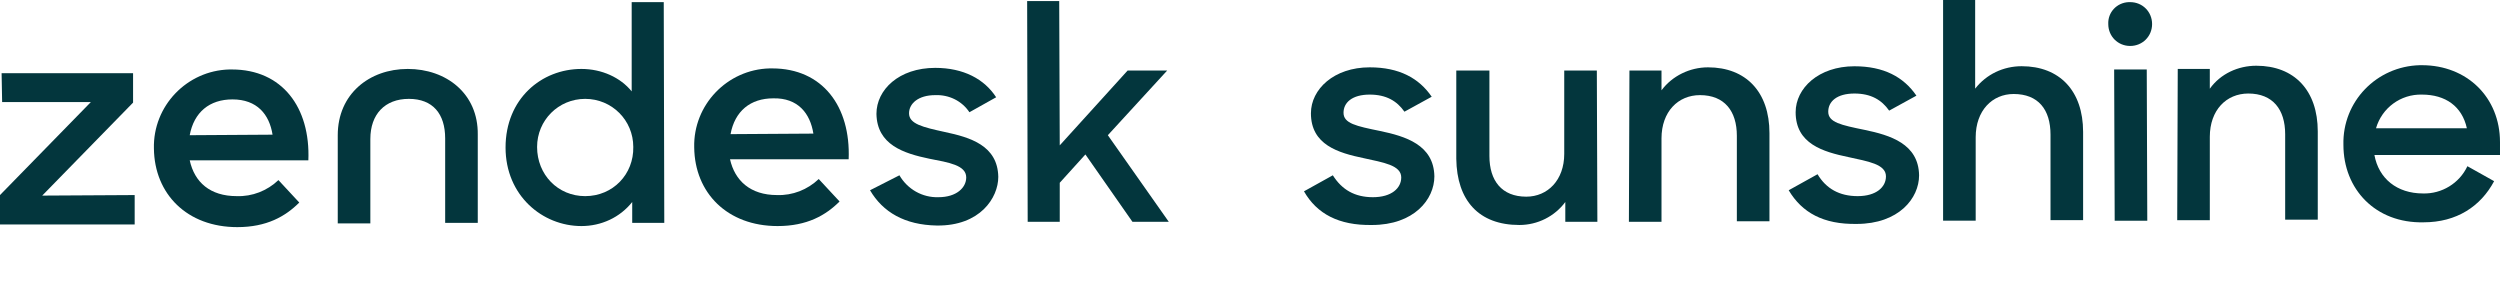
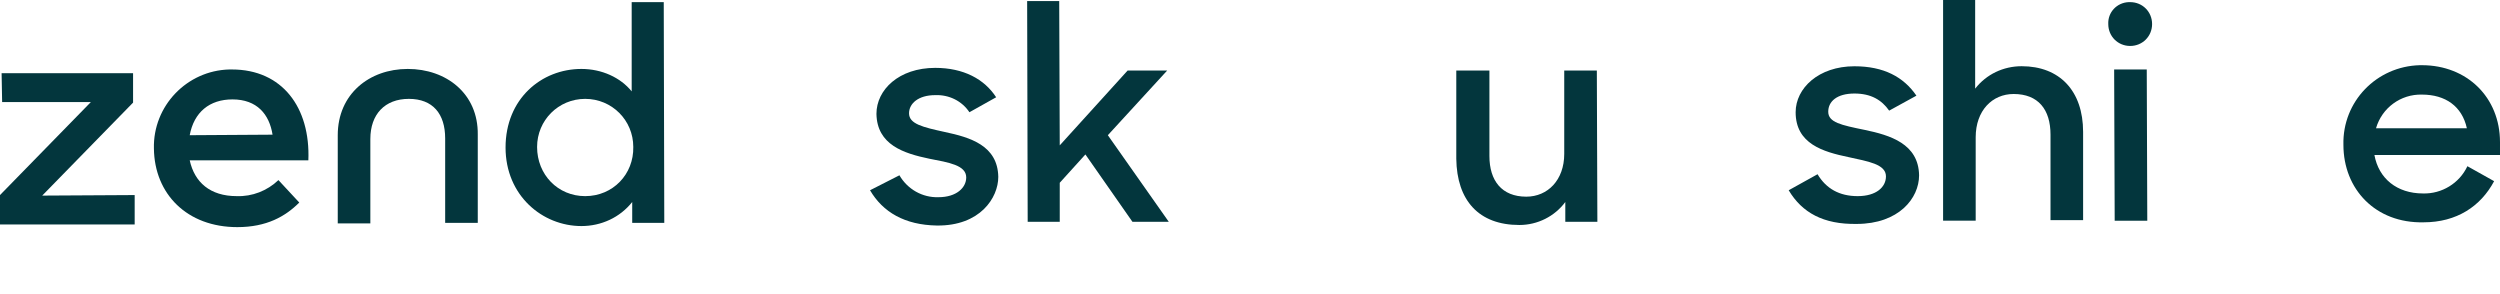
<svg xmlns="http://www.w3.org/2000/svg" version="1.1" id="Layer_1" x="0px" y="0px" width="467.8px" height="55px" viewBox="0 0 467.8 55" style="enable-background:new 0 0 467.8 55;" xml:space="preserve">
  <style type="text/css">
	.st0{fill:#03363D;}
</style>
  <g id="Group-32" transform="translate(189, 909)">
-     <path id="Fill-1" class="st0" d="M55-873.2l5.4-3c1.7,2.7,4.1,4.1,7.5,4.1c3.5,0,5.3-1.7,5.3-3.7c0-2.3-3.4-2.8-7-3.6   c-4.8-1-9.9-2.5-9.9-8.4c0-4.5,4.3-8.6,11-8.6c5.5,0,9.2,2,11.6,5.5l-5.1,2.8c-1.4-2-3.4-3.2-6.5-3.2c-3.3,0-4.9,1.5-4.9,3.4   c0,2,2.4,2.5,6.8,3.4c4.8,1,10.1,2.6,10.2,8.5c0,4.3-3.8,9.1-11.7,9.1C61.5-866.8,57.4-869,55-873.2" />
    <path id="Fill-3" class="st0" d="M83.5-879.3v-16.5h6.2v16c0,4.6,2.3,7.6,6.9,7.6c4,0,7.1-3.1,7.1-8v-15.6h6.1l0.1,28.3h-6v-3.7   c-2,2.7-5.2,4.3-8.6,4.3C87.7-866.9,83.6-871.5,83.5-879.3" />
-     <path id="Fill-5" class="st0" d="M115.9-895.8h6v3.7c2-2.7,5.3-4.3,8.7-4.3c7.1,0,11.5,4.6,11.5,12.3v16.5H136v-16   c0-4.6-2.3-7.6-6.9-7.6c-4.1,0-7.2,3.1-7.2,8.1v15.6h-6.1L115.9-895.8L115.9-895.8z" />
    <path id="Fill-7" class="st0" d="M145.7-873.4l5.4-3c1.6,2.7,4.1,4.1,7.5,4.1c3.5,0,5.3-1.7,5.3-3.7c0-2.3-3.4-2.8-7-3.6   c-4.8-1-9.9-2.5-9.9-8.4c0-4.5,4.3-8.6,11-8.6c5.5,0,9.2,2,11.6,5.5l-5.1,2.8c-1.4-2-3.4-3.2-6.5-3.2c-3.3,0-4.9,1.5-4.9,3.4   c0,2,2.4,2.5,6.8,3.4c4.8,1,10.1,2.6,10.2,8.5c0,4.3-3.8,9.1-11.7,9.1C152.2-867,148.2-869.2,145.7-873.4" />
    <g id="Group-11" transform="translate(193.191, 0.289)">
      <g id="Clip-10">
		</g>
      <path id="Fill-9" class="st0" d="M-18.6-909.3h6v16.6c2.1-2.7,5.3-4.2,8.7-4.2c7.1,0,11.5,4.6,11.5,12.3v16.5H1.5v-16    c0-4.7-2.3-7.6-6.9-7.6c-4,0-7.1,3.1-7.1,8.1v15.6h-6.1V-909.3z" />
    </g>
    <path id="Fill-12" class="st0" d="M206.6-896h6.1l0.1,28.3h-6.1L206.6-896z M209.6-908.6c2.3,0,4.1,1.8,4.1,4.1s-1.8,4.1-4.1,4.1   s-4.1-1.8-4.1-4.1l0,0c-0.1-2.2,1.6-4,3.8-4.1C209.4-908.6,209.5-908.6,209.6-908.6L209.6-908.6z" />
-     <path id="Fill-14" class="st0" d="M218.5-896.1h6v3.7c2-2.8,5.3-4.3,8.7-4.3c7.1,0,11.5,4.6,11.5,12.3v16.5h-6.1v-16   c0-4.6-2.3-7.6-6.9-7.6c-4.1,0-7.2,3.1-7.2,8.1v15.6h-6.1L218.5-896.1z" />
    <path id="Fill-16" class="st0" d="M255.6-885h17c-0.9-4.1-4-6.3-8.4-6.3C260.2-891.4,256.7-888.8,255.6-885 M249.5-881.9   c-0.2-8.1,6.2-14.7,14.3-14.9c0.1,0,0.3,0,0.4,0c8.4,0,14.6,6,14.6,14.4v2.4h-23.5c0.8,4.4,4.2,7.2,9.1,7.2   c3.5,0.1,6.8-1.9,8.3-5.1l5,2.8c-2.5,4.7-7,7.7-13.2,7.7C255.5-867.2,249.5-873.6,249.5-881.9" />
-     <path id="Fill-18" class="st0" d="M-36.8-884c-0.6-3.8-2.9-6.7-7.5-6.6c-4.3,0-7.2,2.4-8,6.7L-36.8-884z M-43.6-872.5   c2.9,0.1,5.7-1,7.8-3l3.9,4.2c-2.6,2.6-6.1,4.6-11.6,4.6c-9.4,0-15.5-6.2-15.6-14.7c-0.2-8,6.2-14.6,14.1-14.8c0.2,0,0.3,0,0.5,0   c9.4,0,14.7,7.1,14.3,17h-22.2C-51.5-875.2-48.6-872.5-43.6-872.5L-43.6-872.5z" />
    <polygon id="Fill-20" class="st0" points="-189,-872.5 -172,-889.9 -188.6,-889.9 -188.7,-895.3 -164.1,-895.3 -164.1,-889.8    -181.1,-872.4 -163.8,-872.5 -163.8,-867 -189,-867  " />
    <path id="Fill-22" class="st0" d="M-138-883.8c-0.6-3.8-2.9-6.6-7.5-6.6c-4.3,0-7.2,2.4-8,6.7L-138-883.8z M-144.7-872.3   c2.9,0.1,5.7-1,7.8-3l3.9,4.2c-2.6,2.6-6.1,4.6-11.6,4.6c-9.4,0-15.5-6.2-15.6-14.7c-0.2-8,6.2-14.6,14.1-14.8c0.2,0,0.3,0,0.5,0   c9.4,0,14.7,7.1,14.3,17h-22.2C-152.6-874.9-149.7-872.3-144.7-872.3L-144.7-872.3z" />
    <path id="Fill-24" class="st0" d="M-70.5-881.5c0-5-4-9-9-9s-9,4-9,9c0,5.2,3.9,9.2,9,9.2C-74.3-872.3-70.4-876.4-70.5-881.5    M-94.4-881.4c0-9.1,6.7-14.7,14.2-14.7c3.8,0,7.3,1.6,9.4,4.2v-16.7h6l0.1,41.3h-6v-3.9c-2.3,2.9-5.8,4.5-9.5,4.5   C-87.5-866.7-94.4-872.4-94.4-881.4" />
    <path id="Fill-26" class="st0" d="M-26.2-873.4l5.5-2.8c1.5,2.6,4.3,4.2,7.3,4.1c3.4,0,5.2-1.8,5.2-3.7c0-2.3-3.3-2.8-6.9-3.5   c-4.8-1-9.8-2.6-9.9-8.4c0-4.5,4.2-8.6,11-8.6c5.3,0,9.2,2.1,11.4,5.5l-5,2.8c-1.4-2.1-3.8-3.3-6.4-3.2c-3.2,0-4.9,1.6-4.9,3.4   c0,2,2.6,2.6,6.7,3.5c4.7,1,9.9,2.5,10,8.4c0,3.9-3.4,9.2-11.5,9.1C-19.7-866.9-23.8-869.3-26.2-873.4" />
    <polygon id="Fill-28" class="st0" points="14.1,-880.1 9.3,-874.8 9.3,-867.5 3.3,-867.5 3.2,-908.8 9.2,-908.8 9.3,-881.8    22,-895.8 29.4,-895.8 18.3,-883.7 29.7,-867.5 22.9,-867.5  " />
    <path id="Fill-30" class="st0" d="M-112.7-896.1c-7.2,0-13.1,4.7-13.1,12.4v16.5h6.1V-883c0-4.6,2.7-7.5,7.2-7.5s6.8,2.8,6.8,7.4   v15.8h6.1v-16.5C-99.5-891.5-105.5-896.1-112.7-896.1" />
  </g>
</svg>